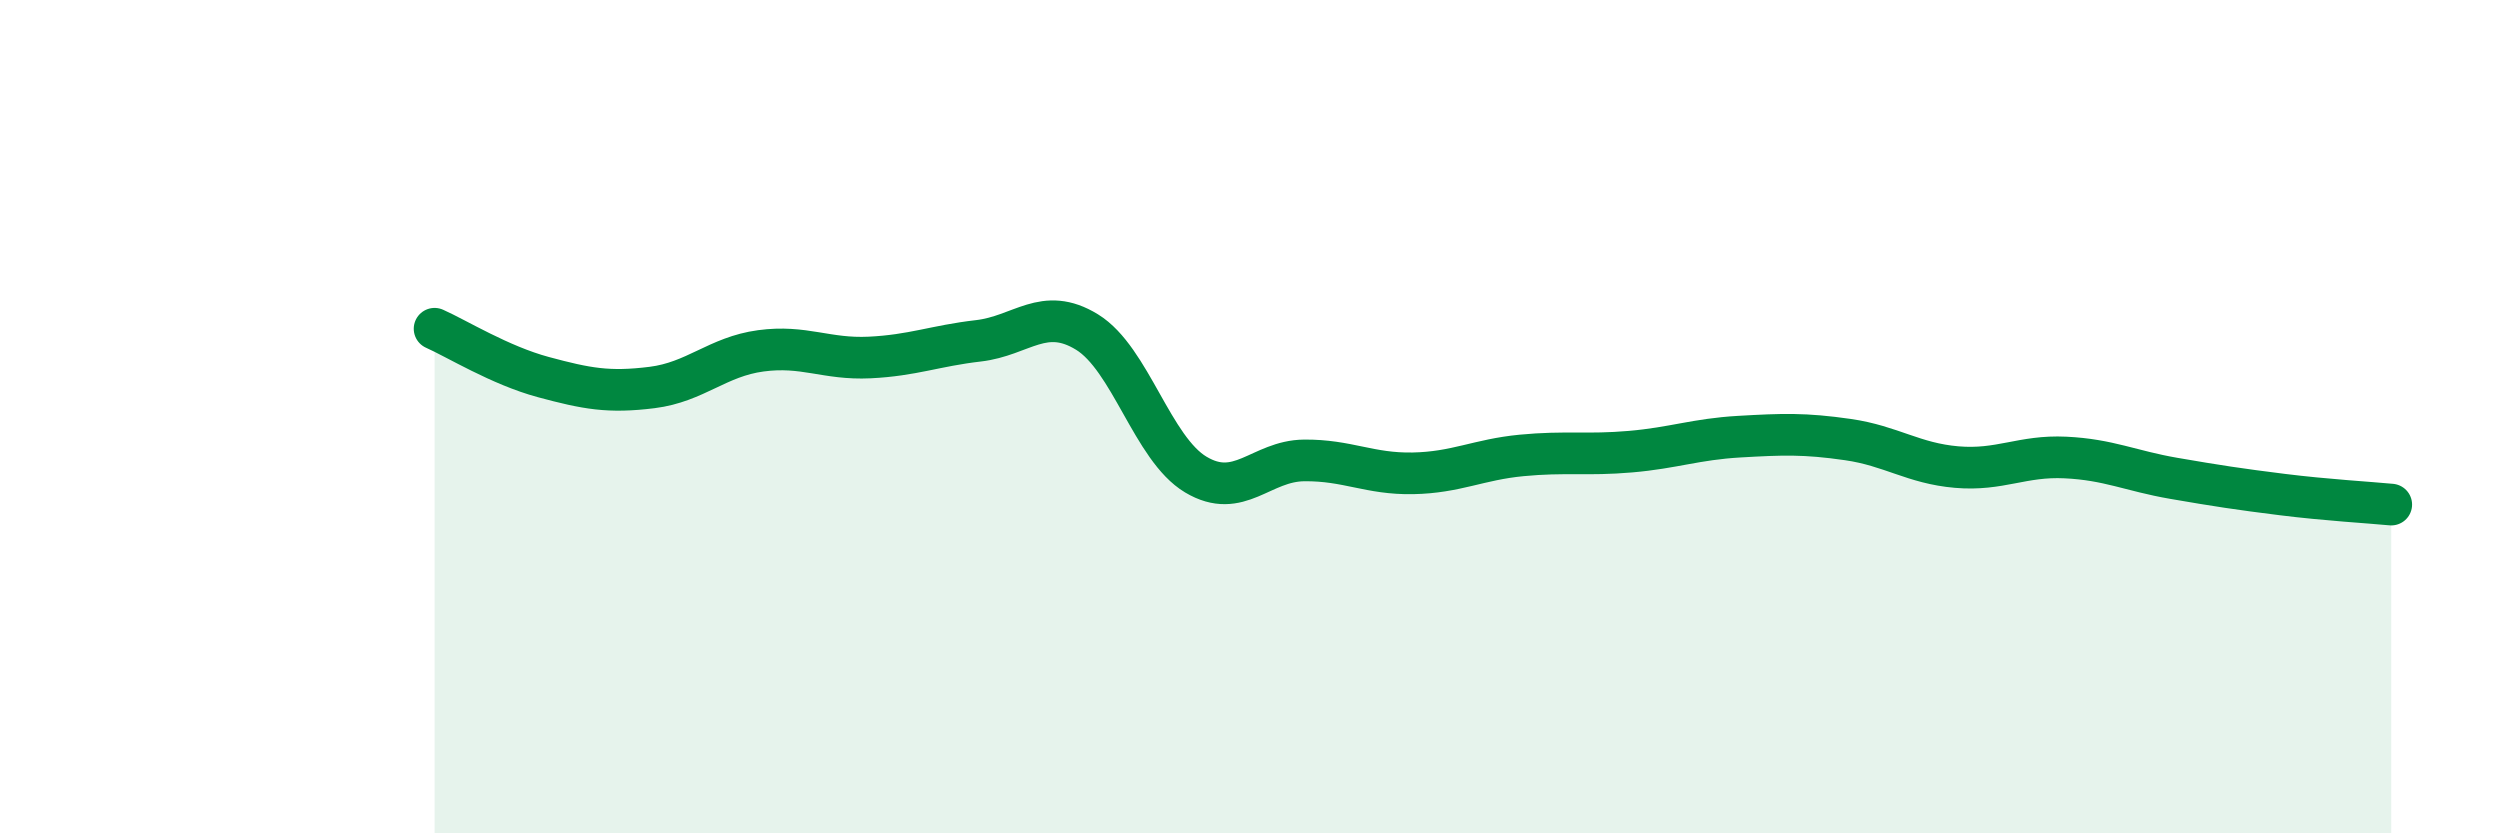
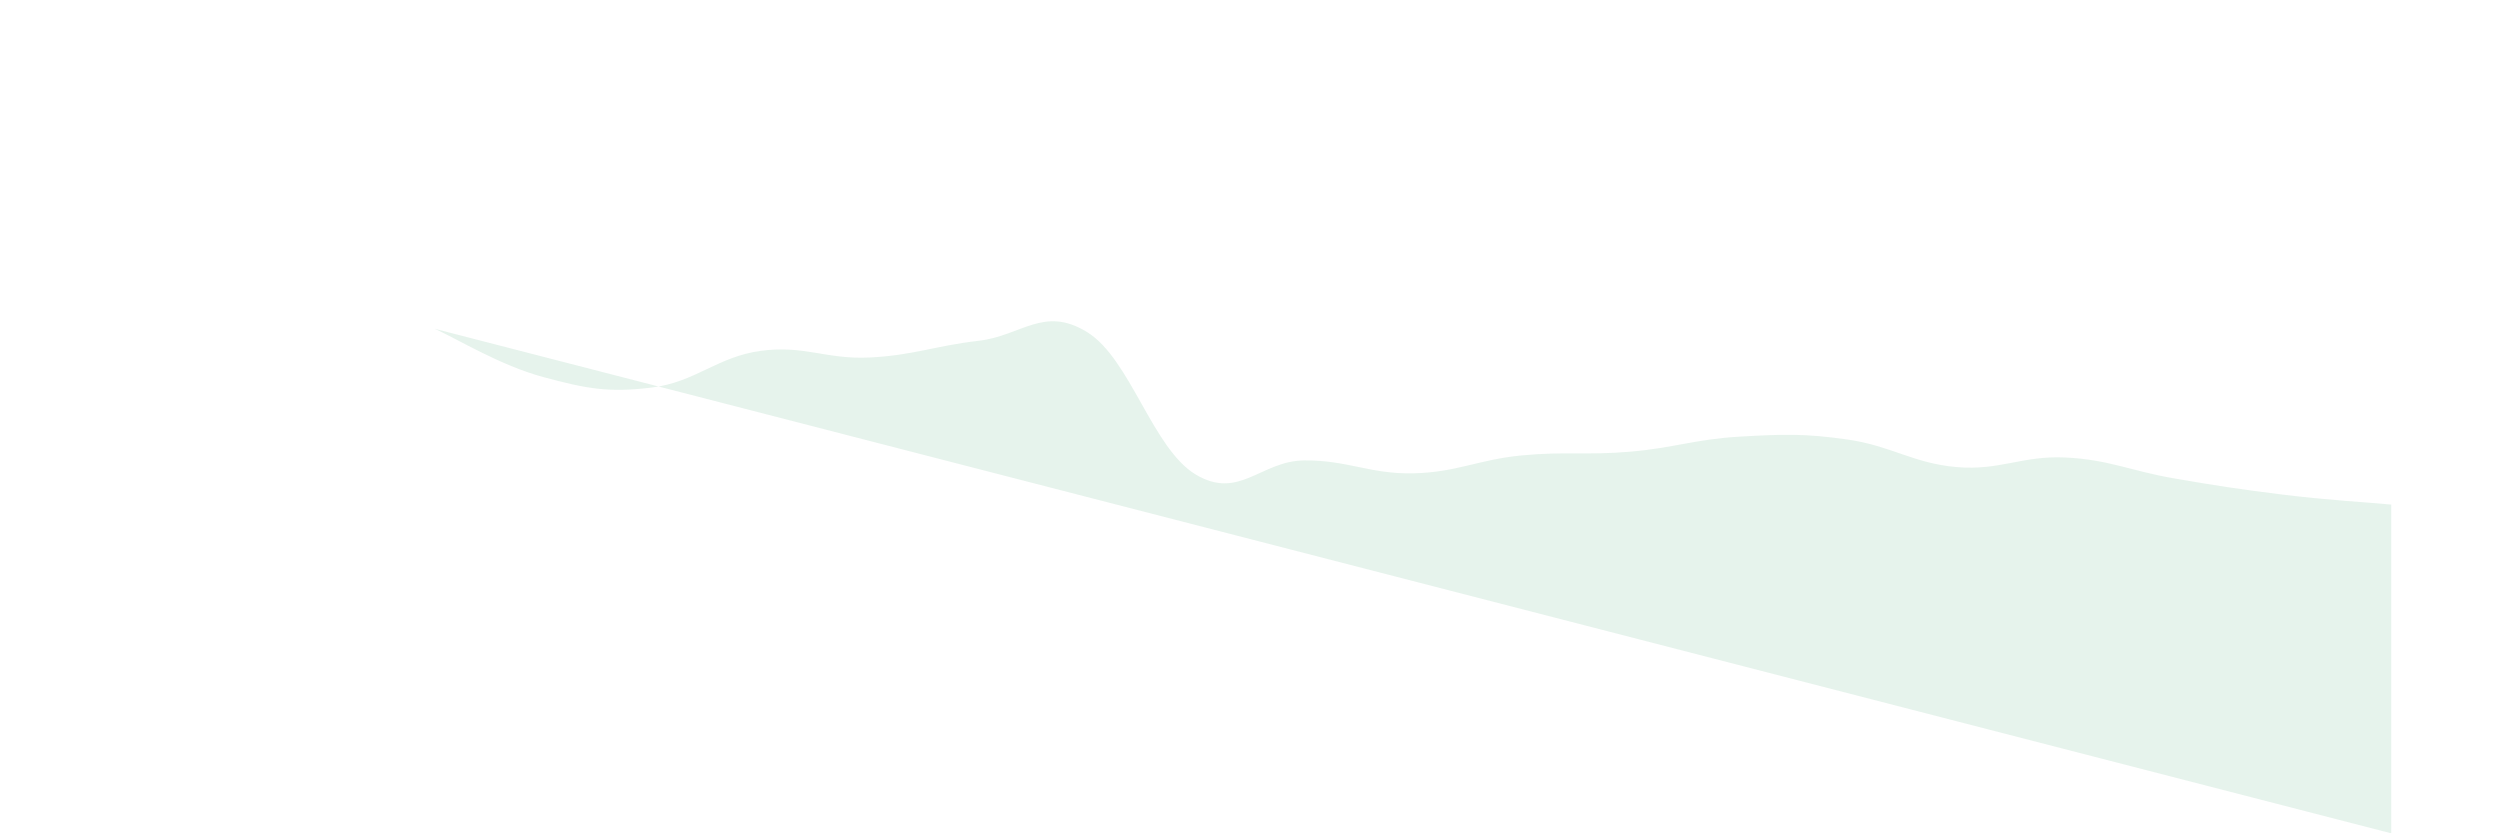
<svg xmlns="http://www.w3.org/2000/svg" width="60" height="20" viewBox="0 0 60 20">
-   <path d="M 10.43,7.89 C 10.95,8.12 12,8.77 13.04,9.05 C 14.08,9.33 14.61,9.43 15.65,9.3 C 16.69,9.17 17.22,8.56 18.26,8.42 C 19.3,8.28 19.83,8.63 20.87,8.58 C 21.91,8.53 22.44,8.3 23.48,8.18 C 24.52,8.06 25.05,7.33 26.09,7.97 C 27.13,8.61 27.66,10.77 28.7,11.39 C 29.74,12.01 30.26,11.06 31.3,11.05 C 32.34,11.04 32.87,11.38 33.91,11.36 C 34.95,11.34 35.48,11.03 36.52,10.93 C 37.56,10.83 38.09,10.93 39.13,10.84 C 40.17,10.75 40.7,10.54 41.74,10.48 C 42.78,10.42 43.31,10.4 44.35,10.55 C 45.39,10.7 45.92,11.12 46.96,11.21 C 48,11.3 48.53,10.93 49.57,10.98 C 50.61,11.03 51.13,11.3 52.17,11.48 C 53.21,11.66 53.74,11.74 54.78,11.87 C 55.82,12 56.87,12.06 57.39,12.11L57.39 20L10.43 20Z" fill="#008740" opacity="0.1" stroke-linecap="round" stroke-linejoin="round" />
-   <path d="M 10.43,7.89 C 10.95,8.12 12,8.77 13.04,9.05 C 14.08,9.33 14.61,9.43 15.65,9.3 C 16.69,9.17 17.22,8.56 18.26,8.42 C 19.3,8.28 19.83,8.63 20.87,8.58 C 21.91,8.53 22.44,8.3 23.48,8.18 C 24.52,8.06 25.05,7.33 26.09,7.97 C 27.13,8.61 27.66,10.77 28.7,11.39 C 29.74,12.01 30.26,11.06 31.3,11.05 C 32.34,11.04 32.87,11.38 33.91,11.36 C 34.95,11.34 35.48,11.03 36.52,10.93 C 37.56,10.83 38.09,10.93 39.13,10.84 C 40.17,10.75 40.7,10.54 41.74,10.48 C 42.78,10.42 43.31,10.4 44.35,10.55 C 45.39,10.7 45.92,11.12 46.96,11.21 C 48,11.3 48.53,10.93 49.57,10.98 C 50.61,11.03 51.13,11.3 52.17,11.48 C 53.21,11.66 53.74,11.74 54.78,11.87 C 55.82,12 56.87,12.06 57.39,12.11" stroke="#008740" stroke-width="1" fill="none" stroke-linecap="round" stroke-linejoin="round" />
+   <path d="M 10.43,7.89 C 10.95,8.12 12,8.77 13.04,9.05 C 14.08,9.33 14.61,9.43 15.65,9.3 C 16.69,9.17 17.22,8.56 18.26,8.42 C 19.3,8.28 19.83,8.63 20.87,8.58 C 21.91,8.53 22.44,8.3 23.48,8.18 C 24.52,8.06 25.05,7.33 26.09,7.97 C 27.13,8.61 27.66,10.77 28.7,11.39 C 29.74,12.01 30.26,11.06 31.3,11.05 C 32.34,11.04 32.87,11.38 33.91,11.36 C 34.95,11.34 35.48,11.03 36.52,10.93 C 37.56,10.83 38.09,10.93 39.13,10.84 C 40.17,10.75 40.7,10.54 41.74,10.48 C 42.78,10.42 43.31,10.4 44.35,10.55 C 45.39,10.7 45.92,11.12 46.96,11.21 C 48,11.3 48.53,10.93 49.57,10.98 C 50.61,11.03 51.13,11.3 52.17,11.48 C 53.21,11.66 53.74,11.74 54.78,11.87 C 55.82,12 56.87,12.06 57.39,12.11L57.39 20Z" fill="#008740" opacity="0.1" stroke-linecap="round" stroke-linejoin="round" />
</svg>